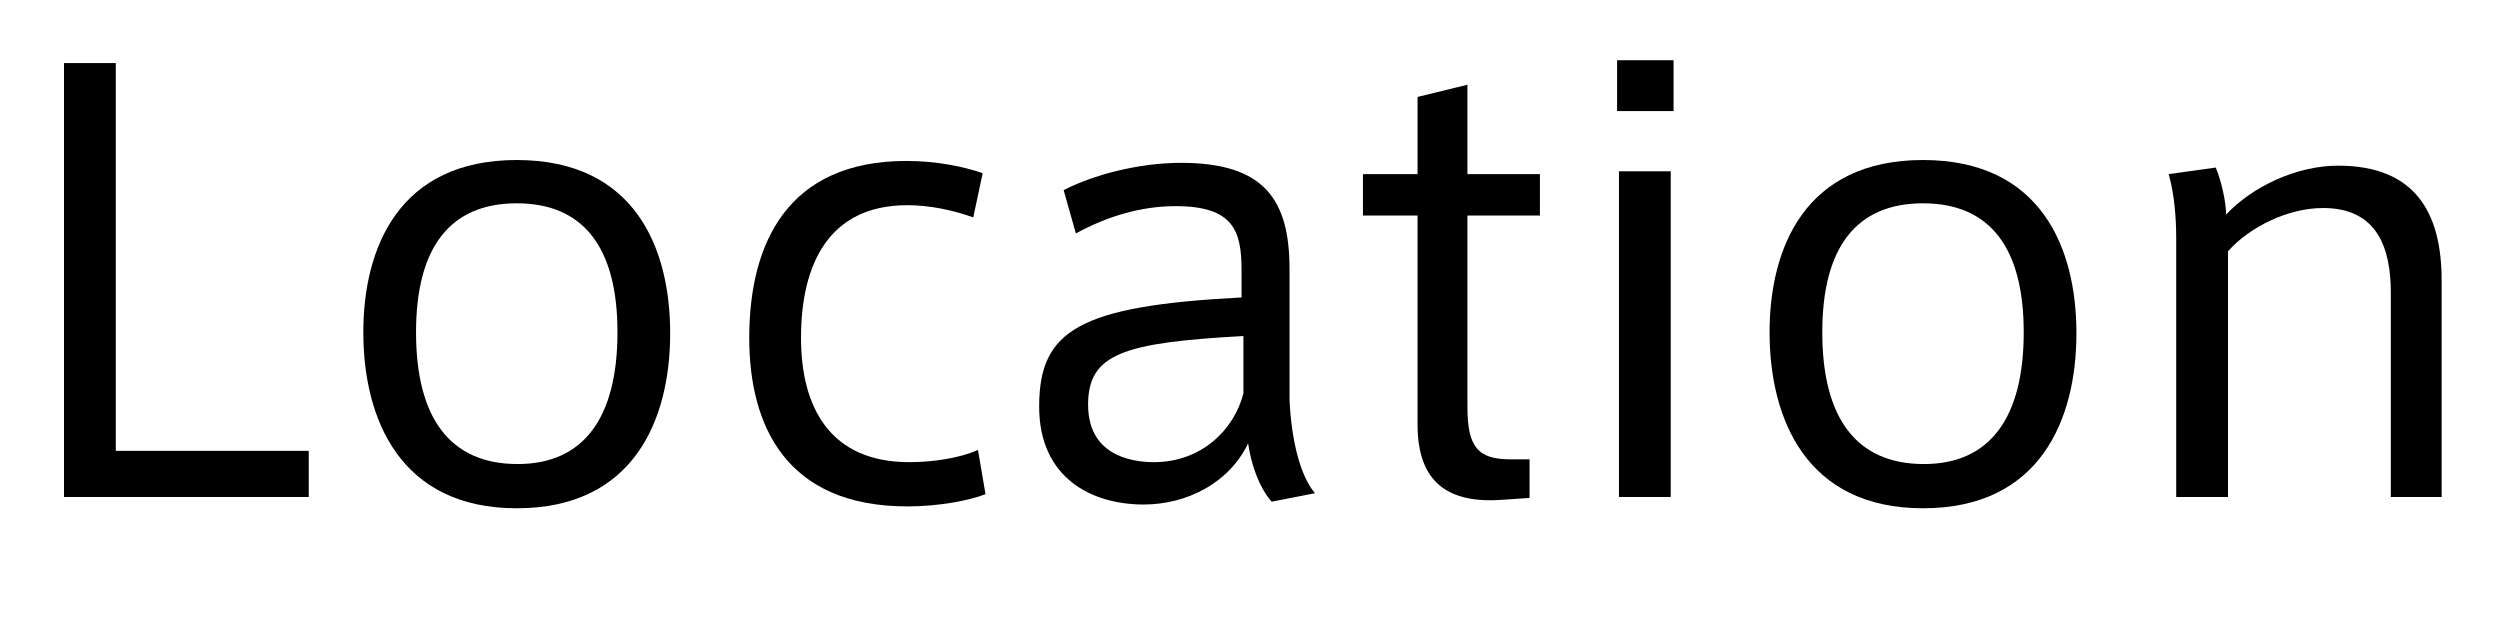
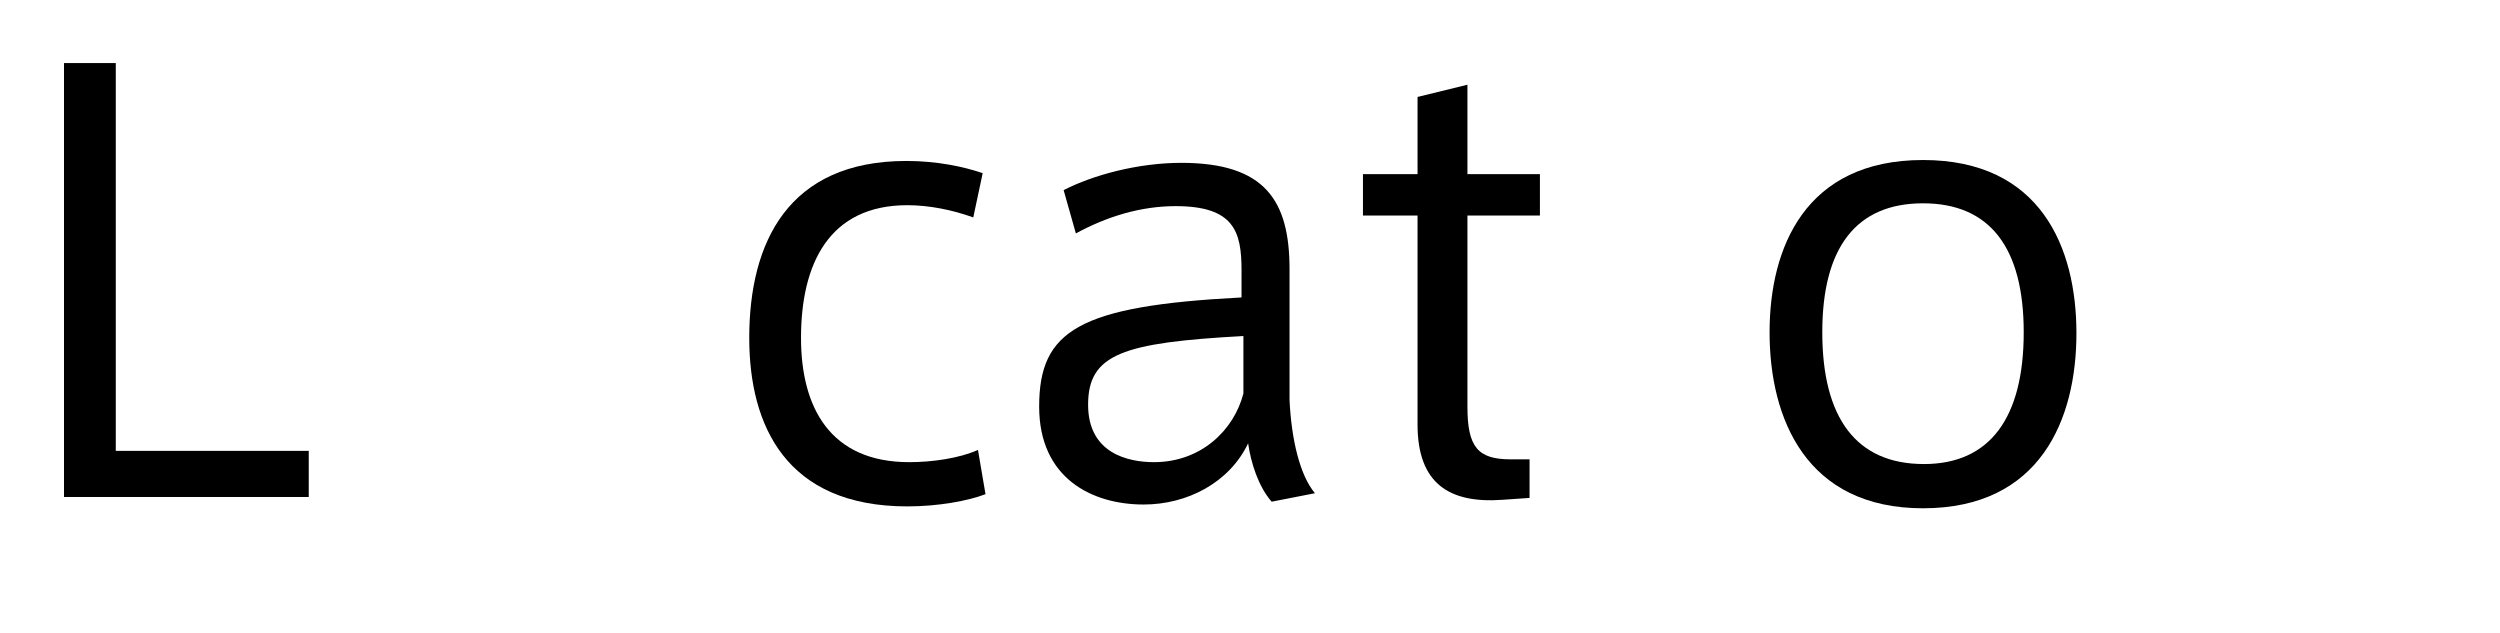
<svg xmlns="http://www.w3.org/2000/svg" version="1.1" id="レイヤー_1" x="0px" y="0px" viewBox="0 0 265.6 67.2" style="enable-background:new 0 0 265.6 67.2;" xml:space="preserve">
  <style type="text/css">
	.st0{enable-background:new    ;}
</style>
  <title>アセット 7</title>
  <g>
    <g id="レイヤー_2">
      <g id="レイヤー_1-2">
        <g>
          <g class="st0">
            <path d="M12.3,47.9h20.5v4.9h-26V6.7h5.5V47.9z" />
-             <path d="M71.2,35.4c0,9.1-3.8,18.6-16.3,18.6c-12.4,0-16.3-9.5-16.3-18.7c0-9,3.8-18.3,16.3-18.3C67.4,17,71.2,26.3,71.2,35.4       L71.2,35.4z M55,49.3c7,0,10.6-4.9,10.6-14c0-9-3.6-13.7-10.7-13.7s-10.7,4.7-10.7,13.7C44.2,44.4,47.8,49.3,55,49.3L55,49.3z" />
            <path d="M79.6,35.9c0-10.1,4.1-18.8,16.7-18.8c3.2,0,6.1,0.6,8.1,1.3l-1,4.7c-2.2-0.8-4.7-1.3-7-1.3c-8.3,0-11.3,6.2-11.3,14.1       c0,7.4,3.1,13.2,11.5,13.2c2.4,0,5.3-0.4,7.3-1.3l0.8,4.7c-1.8,0.7-5,1.3-8.3,1.3C83.5,53.8,79.6,45.2,79.6,35.9L79.6,35.9z" />
            <path d="M139.7,52.4l-4.6,0.9c-1.4-1.6-2.2-4.1-2.5-6.2c-2,4.2-6.5,6.5-11.1,6.5c-5.5,0-11.1-2.8-11.1-10.4       c0-8.1,4.2-10.7,21.5-11.6v-2.9c0-4.1-0.8-6.8-7-6.8c-3.7,0-7.3,1.1-10.6,2.9l-1.3-4.6c3.1-1.6,7.9-2.9,12.5-2.9       c8.9,0,11.5,4,11.5,11.3v13.9C137.2,46.7,138.1,50.5,139.7,52.4z M115.6,43c0,5.2,4.3,6.1,7,6.1c5,0,8.5-3.4,9.5-7.3v-6.1       C119.3,36.4,115.6,37.6,115.6,43z" />
            <path d="M162.5,48.8v4.1l-2.9,0.2c-5.6,0.4-9-1.7-9-8V22.9h-5.8v-4.4h5.8v-8.2l5.3-1.3v9.5h7.7v4.4h-7.7v20.3       c0,4.3,1.1,5.6,4.6,5.6H162.5z" />
-             <path d="M177.8,11.8h-6V6.4h6V11.8z M177.5,52.8h-5.5V18.2h5.5V52.8z" />
            <path d="M220.6,35.4c0,9.1-3.8,18.6-16.3,18.6c-12.4,0-16.3-9.5-16.3-18.7c0-9,3.8-18.3,16.3-18.3       C216.8,17,220.6,26.3,220.6,35.4L220.6,35.4z M204.4,49.3c7,0,10.6-4.9,10.6-14c0-9-3.6-13.7-10.7-13.7       c-7.1,0-10.7,4.7-10.7,13.7C193.6,44.4,197.2,49.3,204.4,49.3L204.4,49.3z" />
-             <path d="M235.4,17.8c0.6,1.4,1.1,3.7,1.1,5c2.7-2.9,7.4-5.2,11.9-5.2c8.2,0,11,5,11,12.2v23H254V31.1c0-4.7-1.4-9-7.2-9       c-3.7,0-7.8,2-10.1,4.6v26.1h-5.5V25.3c0-2.2-0.2-4.7-0.8-6.8L235.4,17.8z" />
          </g>
        </g>
      </g>
    </g>
  </g>
</svg>